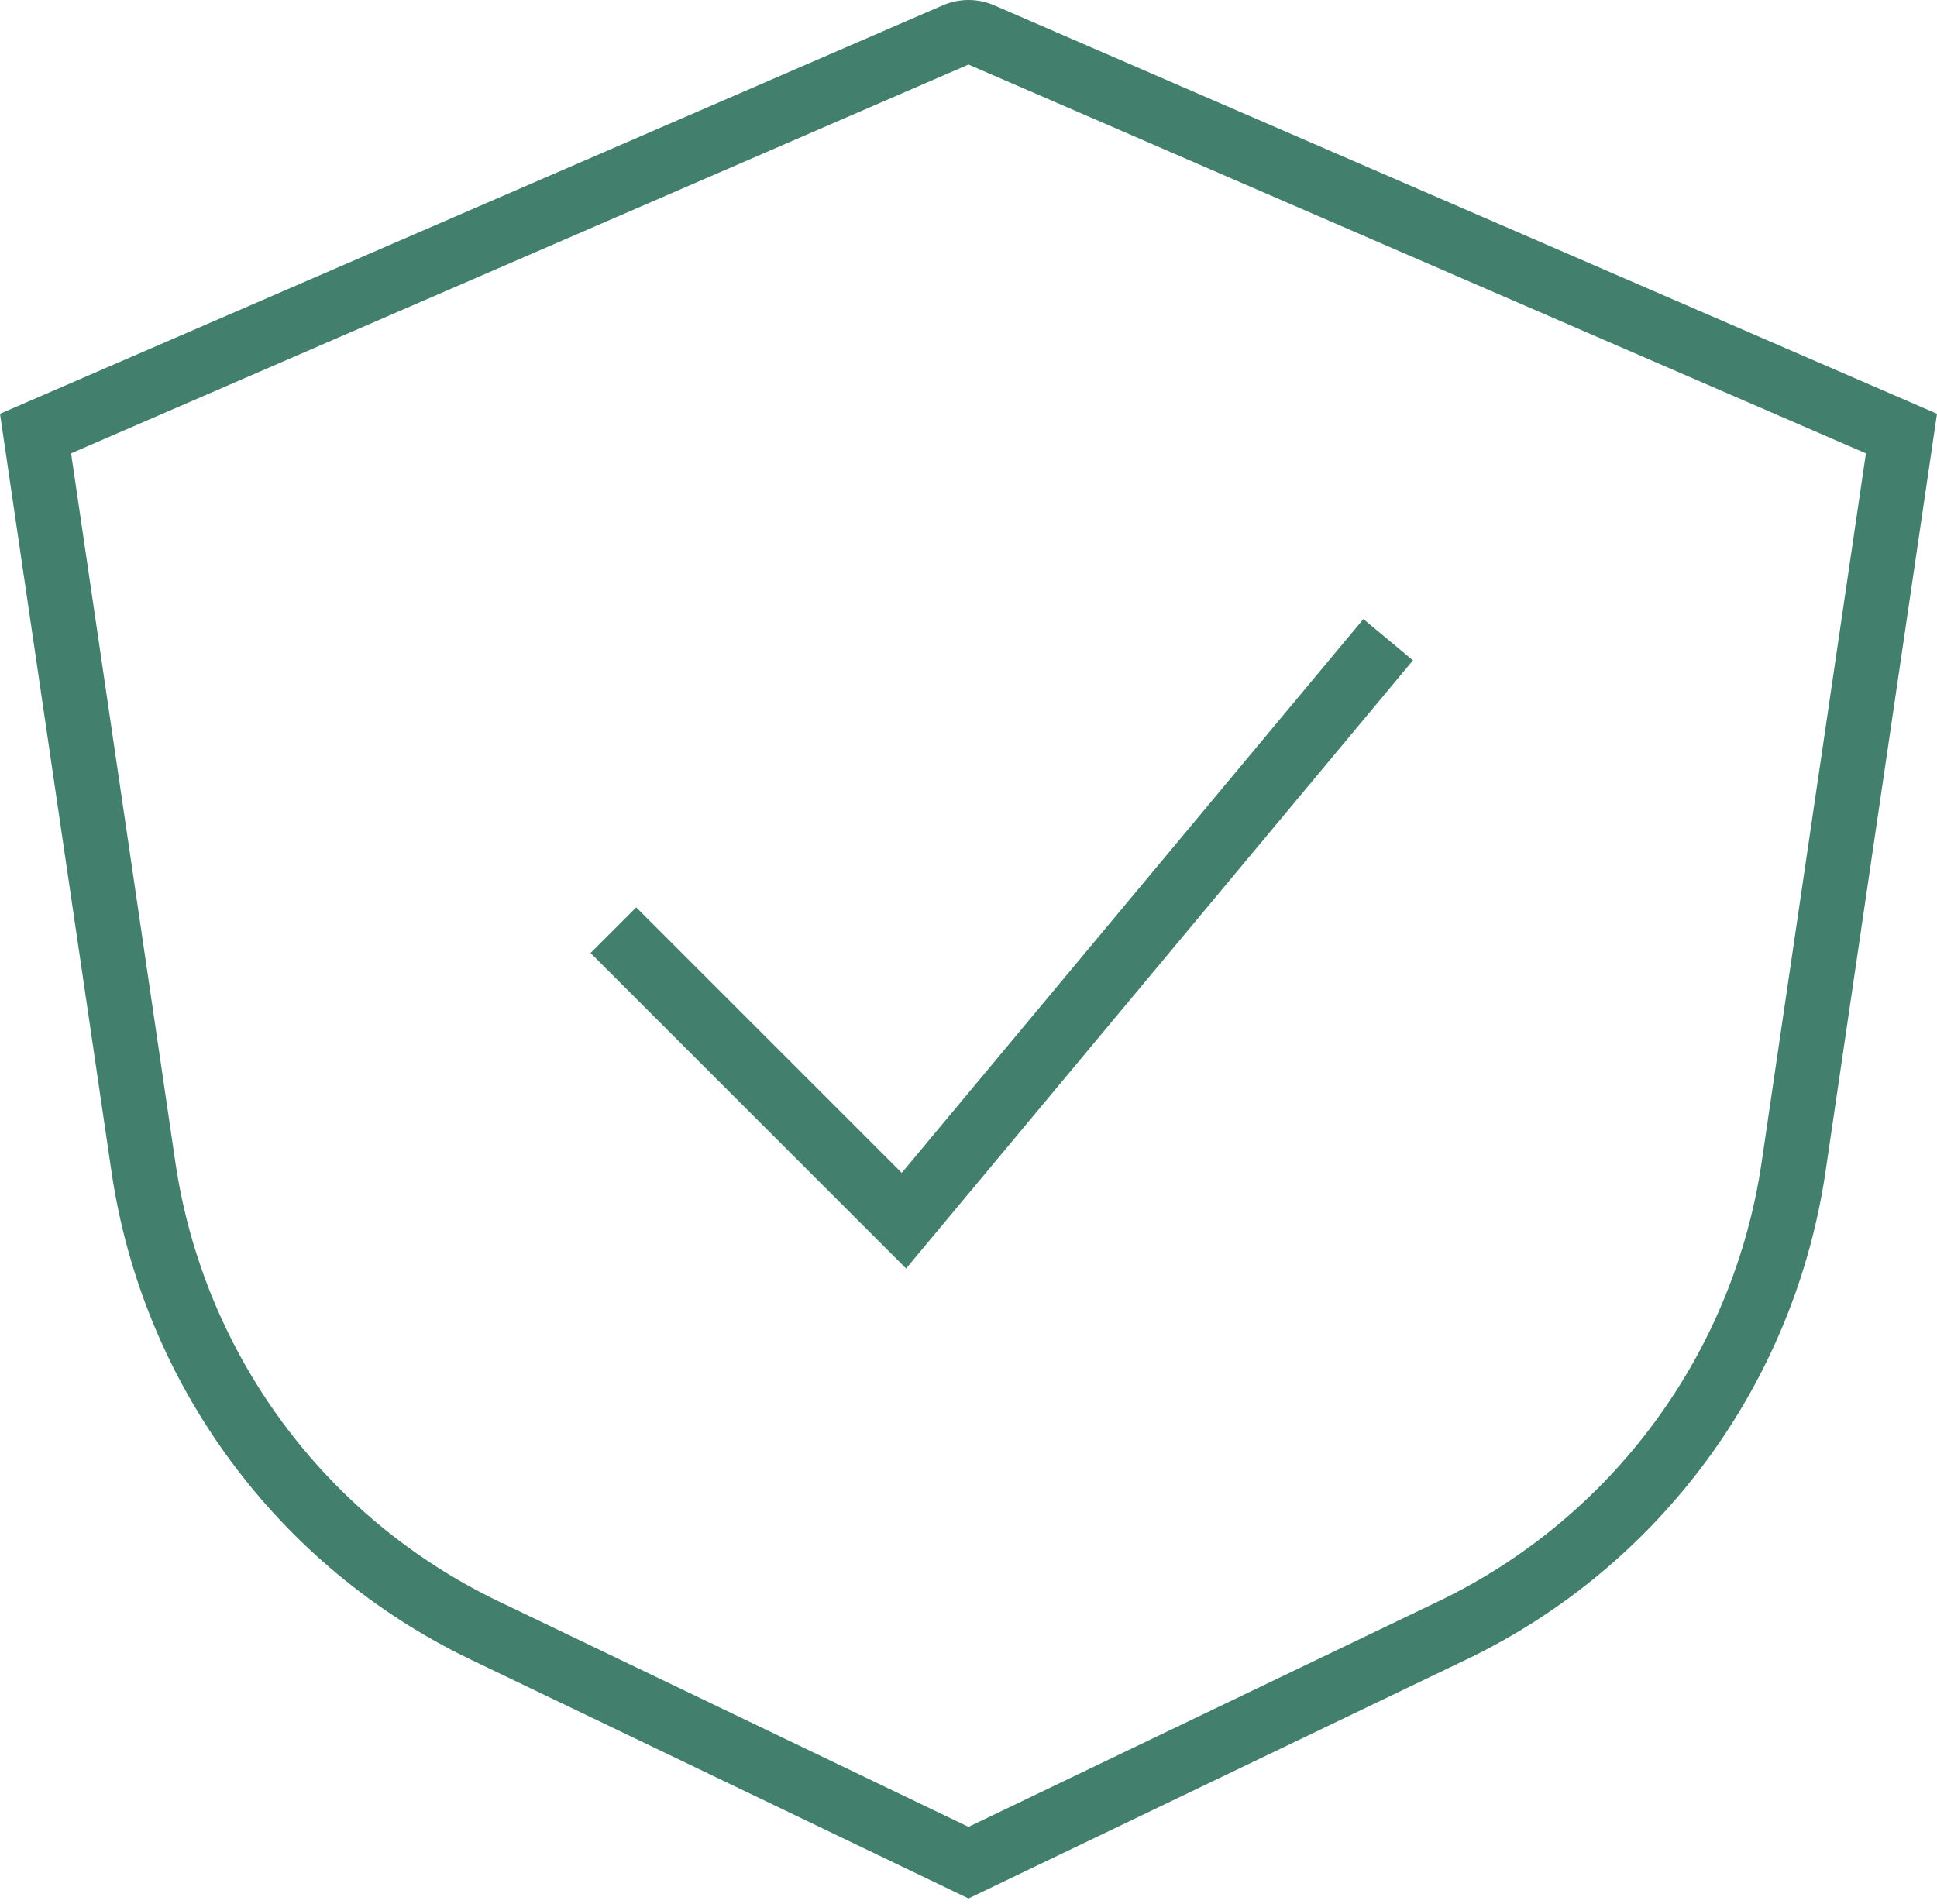
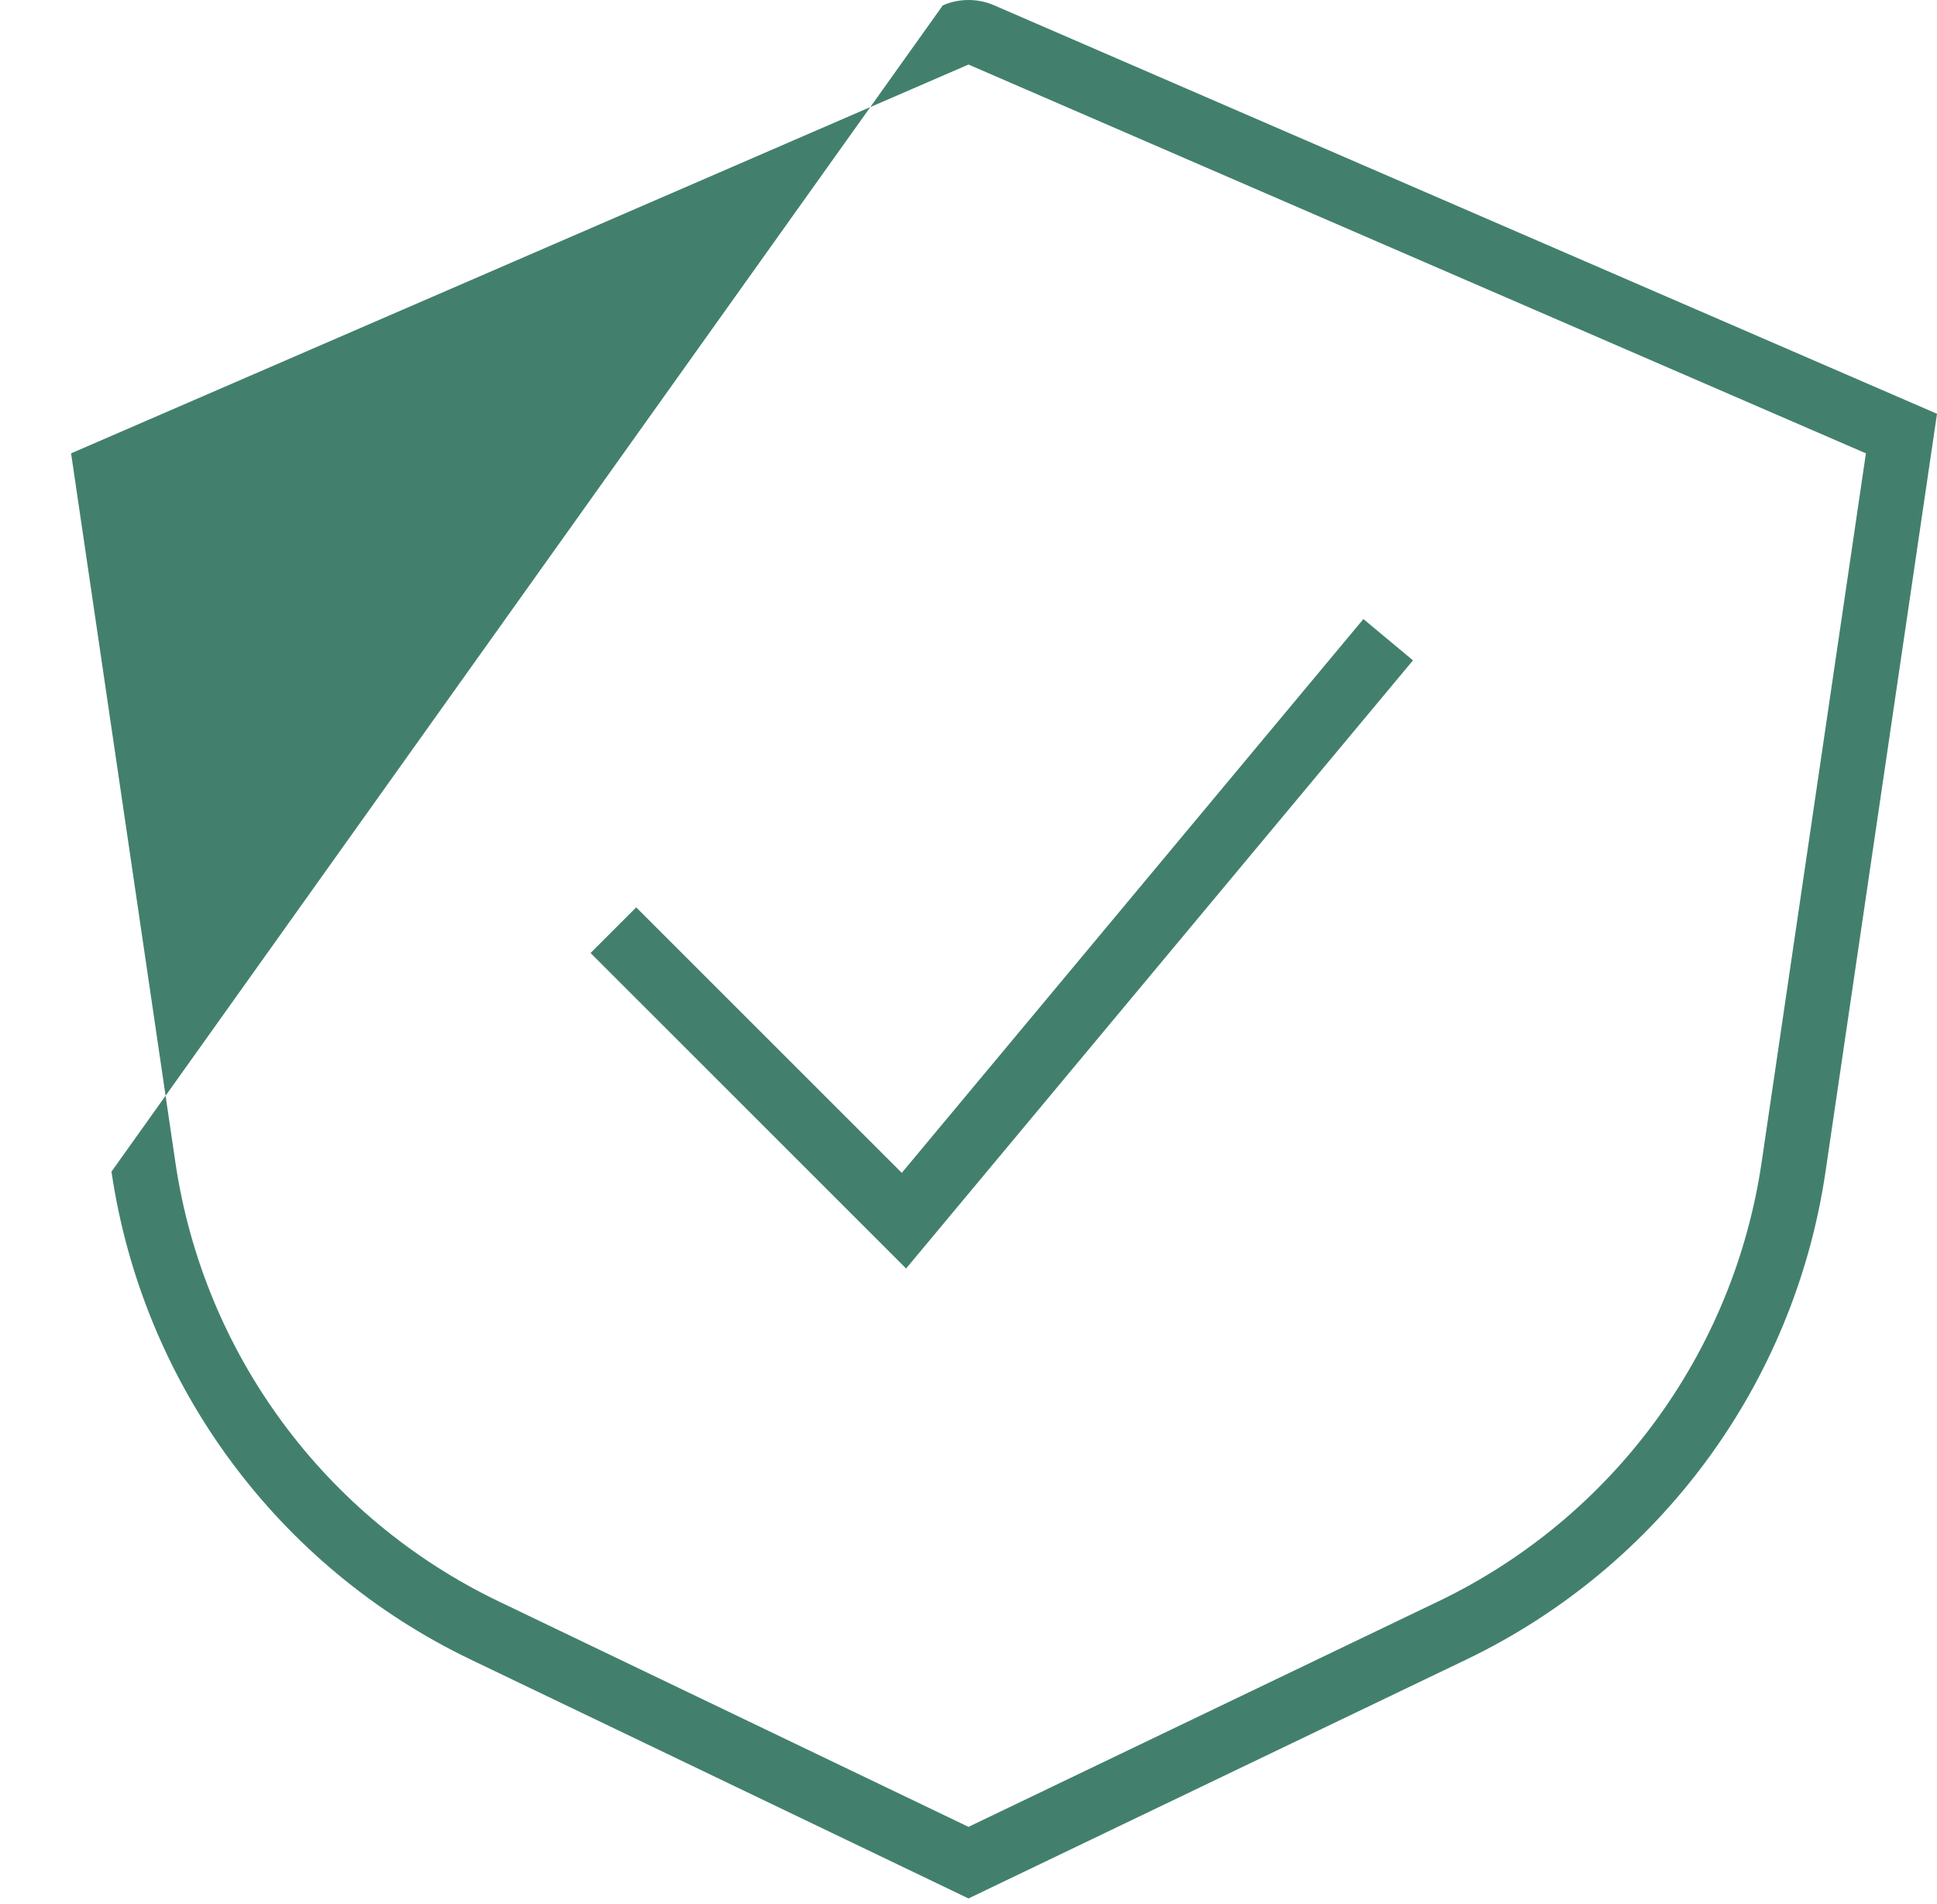
<svg xmlns="http://www.w3.org/2000/svg" width="60" height="59" viewBox="0 0 60 59" fill="none">
-   <path fill-rule="evenodd" clip-rule="evenodd" d="M30 2L57.798 14.046L54.568 36.01C53.698 41.929 49.943 47.029 44.549 49.618L30 56.602L15.451 49.618C10.057 47.029 6.302 41.929 5.432 36.01L2.202 14.046L30 2ZM45.414 51.421L30 58.82L14.586 51.421C8.592 48.545 4.42 42.878 3.453 36.301L0 12.82L29.205 0.165C29.712 -0.055 30.288 -0.055 30.795 0.165L60 12.82L56.547 36.301C55.58 42.878 51.408 48.545 45.414 51.421ZM28.768 38.461L43.768 20.46L42.232 19.18L27.933 36.339L19.707 28.113L18.293 29.527L27.293 38.527L28.067 39.302L28.768 38.461Z" fill="#42806D" />
+   <path fill-rule="evenodd" clip-rule="evenodd" d="M30 2L57.798 14.046L54.568 36.01C53.698 41.929 49.943 47.029 44.549 49.618L30 56.602L15.451 49.618C10.057 47.029 6.302 41.929 5.432 36.01L2.202 14.046L30 2ZM45.414 51.421L30 58.82L14.586 51.421C8.592 48.545 4.42 42.878 3.453 36.301L29.205 0.165C29.712 -0.055 30.288 -0.055 30.795 0.165L60 12.82L56.547 36.301C55.58 42.878 51.408 48.545 45.414 51.421ZM28.768 38.461L43.768 20.46L42.232 19.18L27.933 36.339L19.707 28.113L18.293 29.527L27.293 38.527L28.067 39.302L28.768 38.461Z" fill="#42806D" />
</svg>